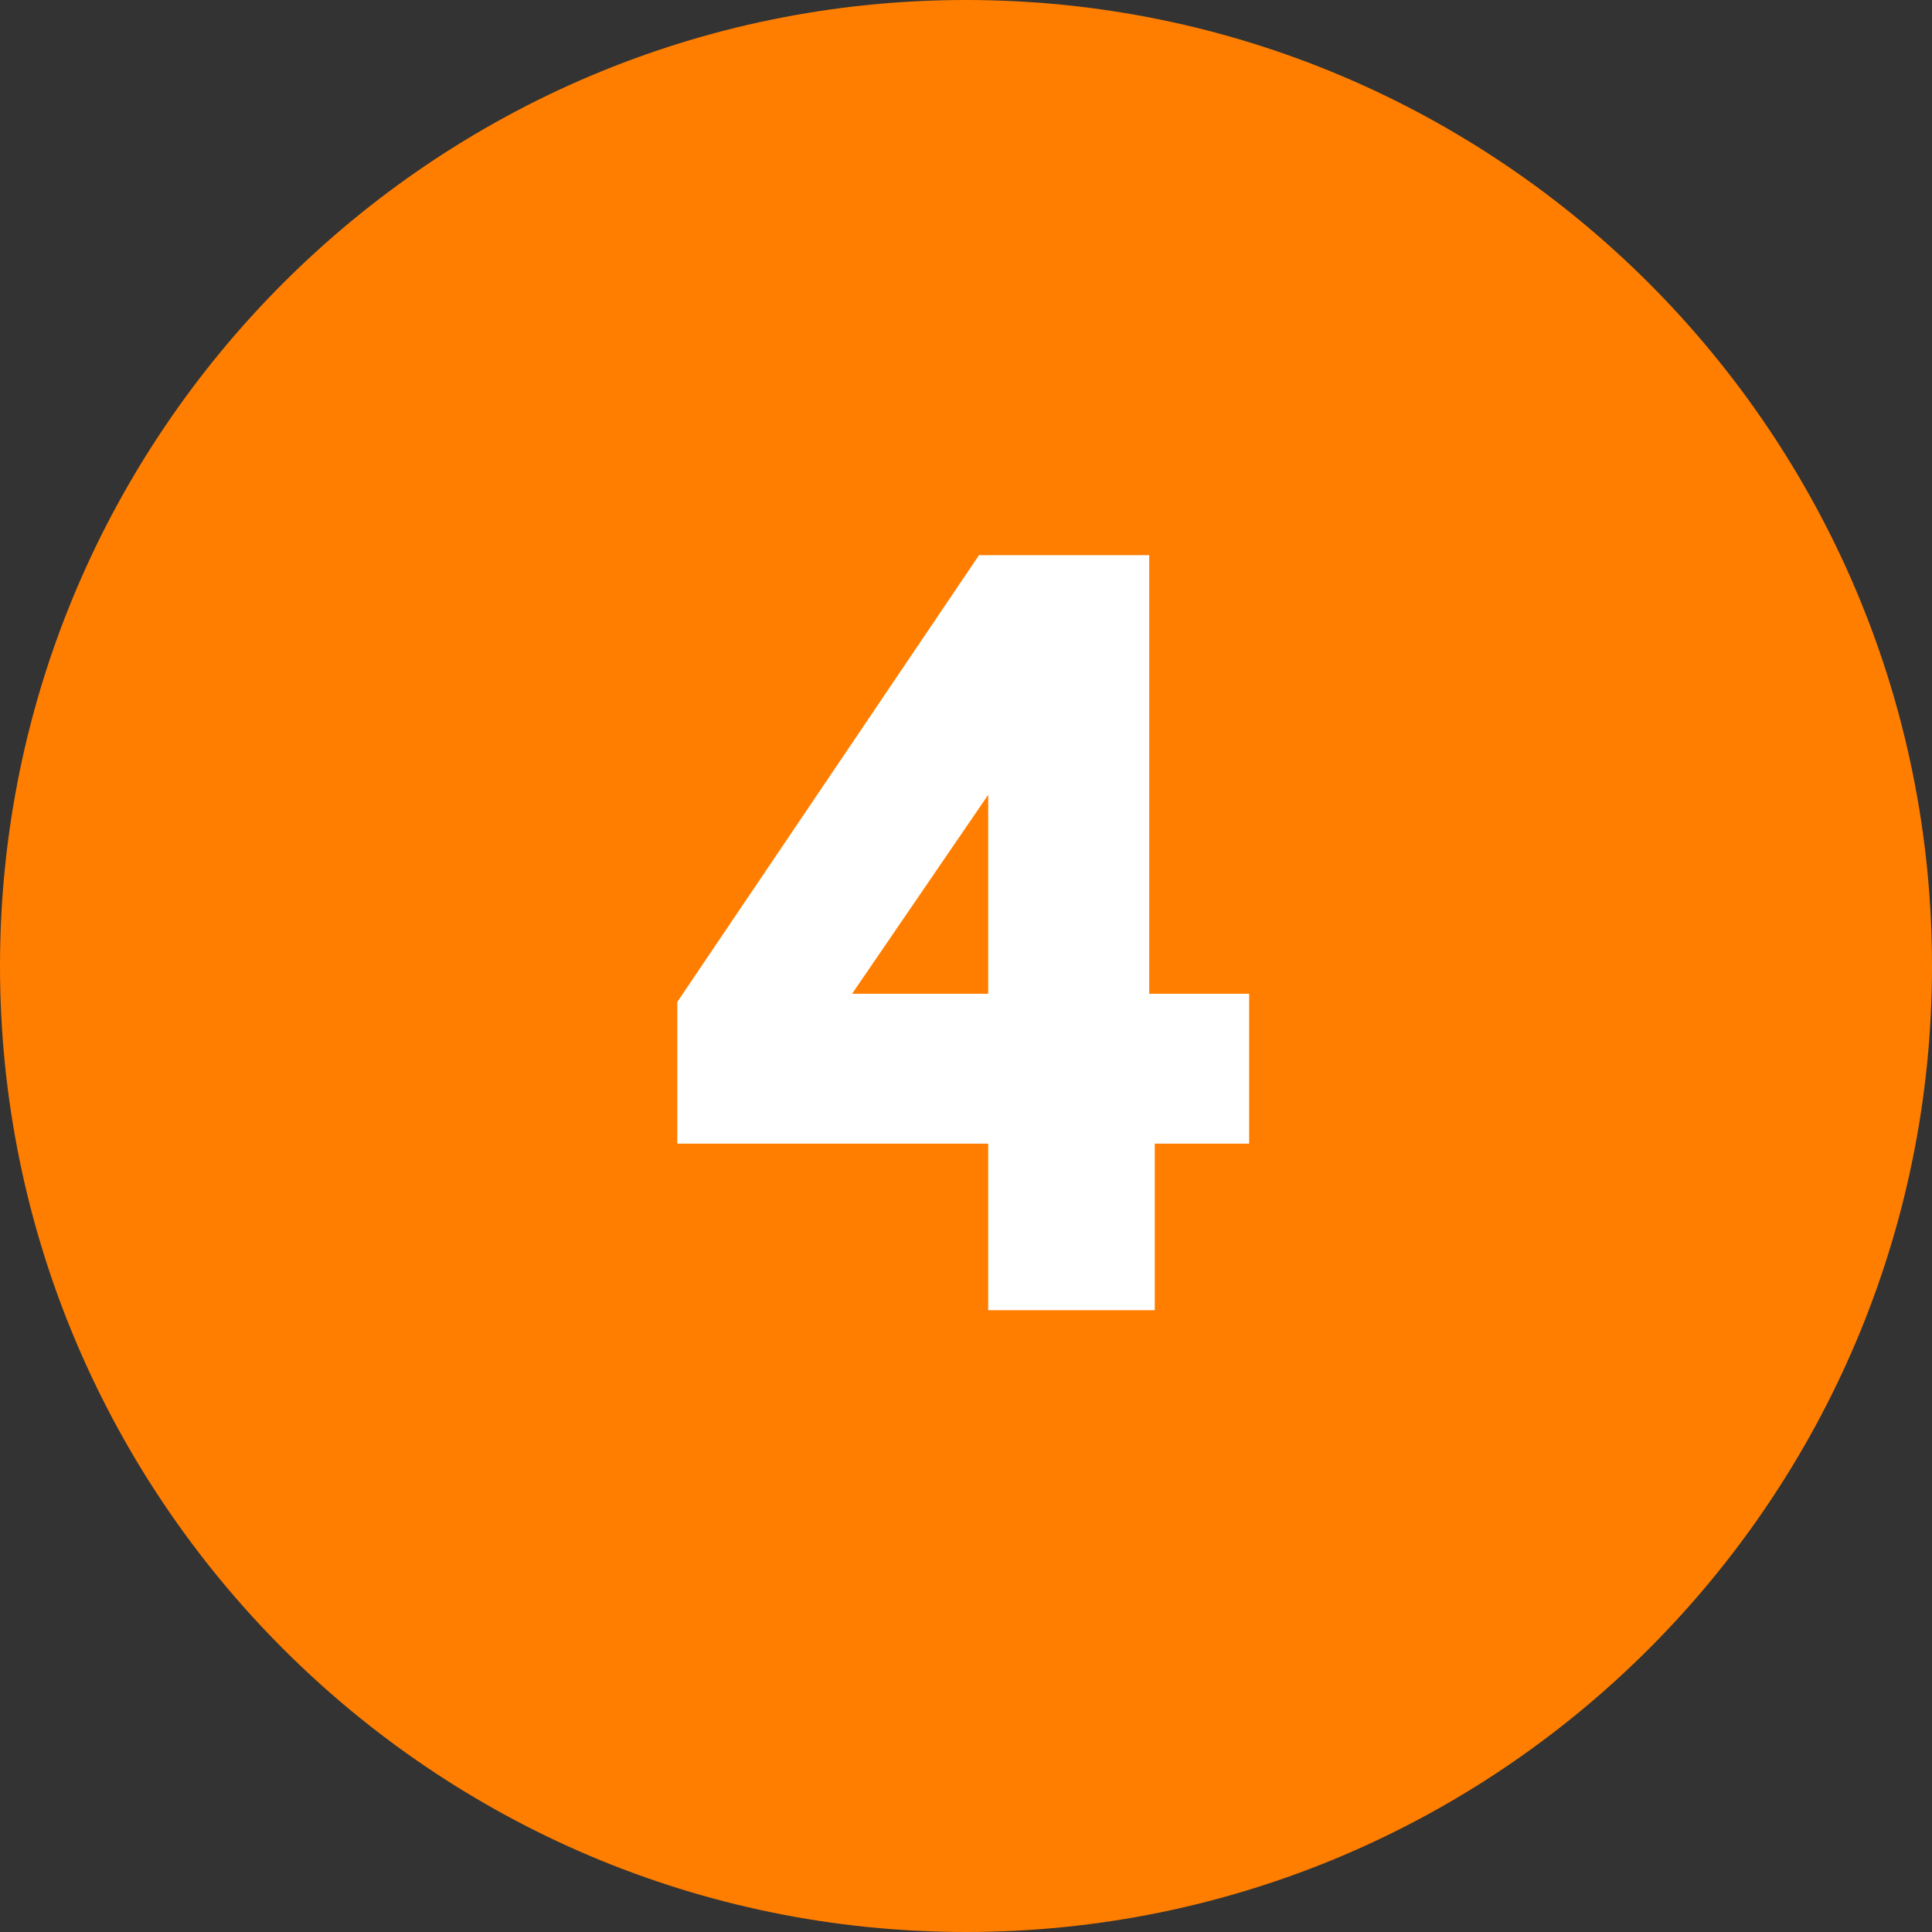
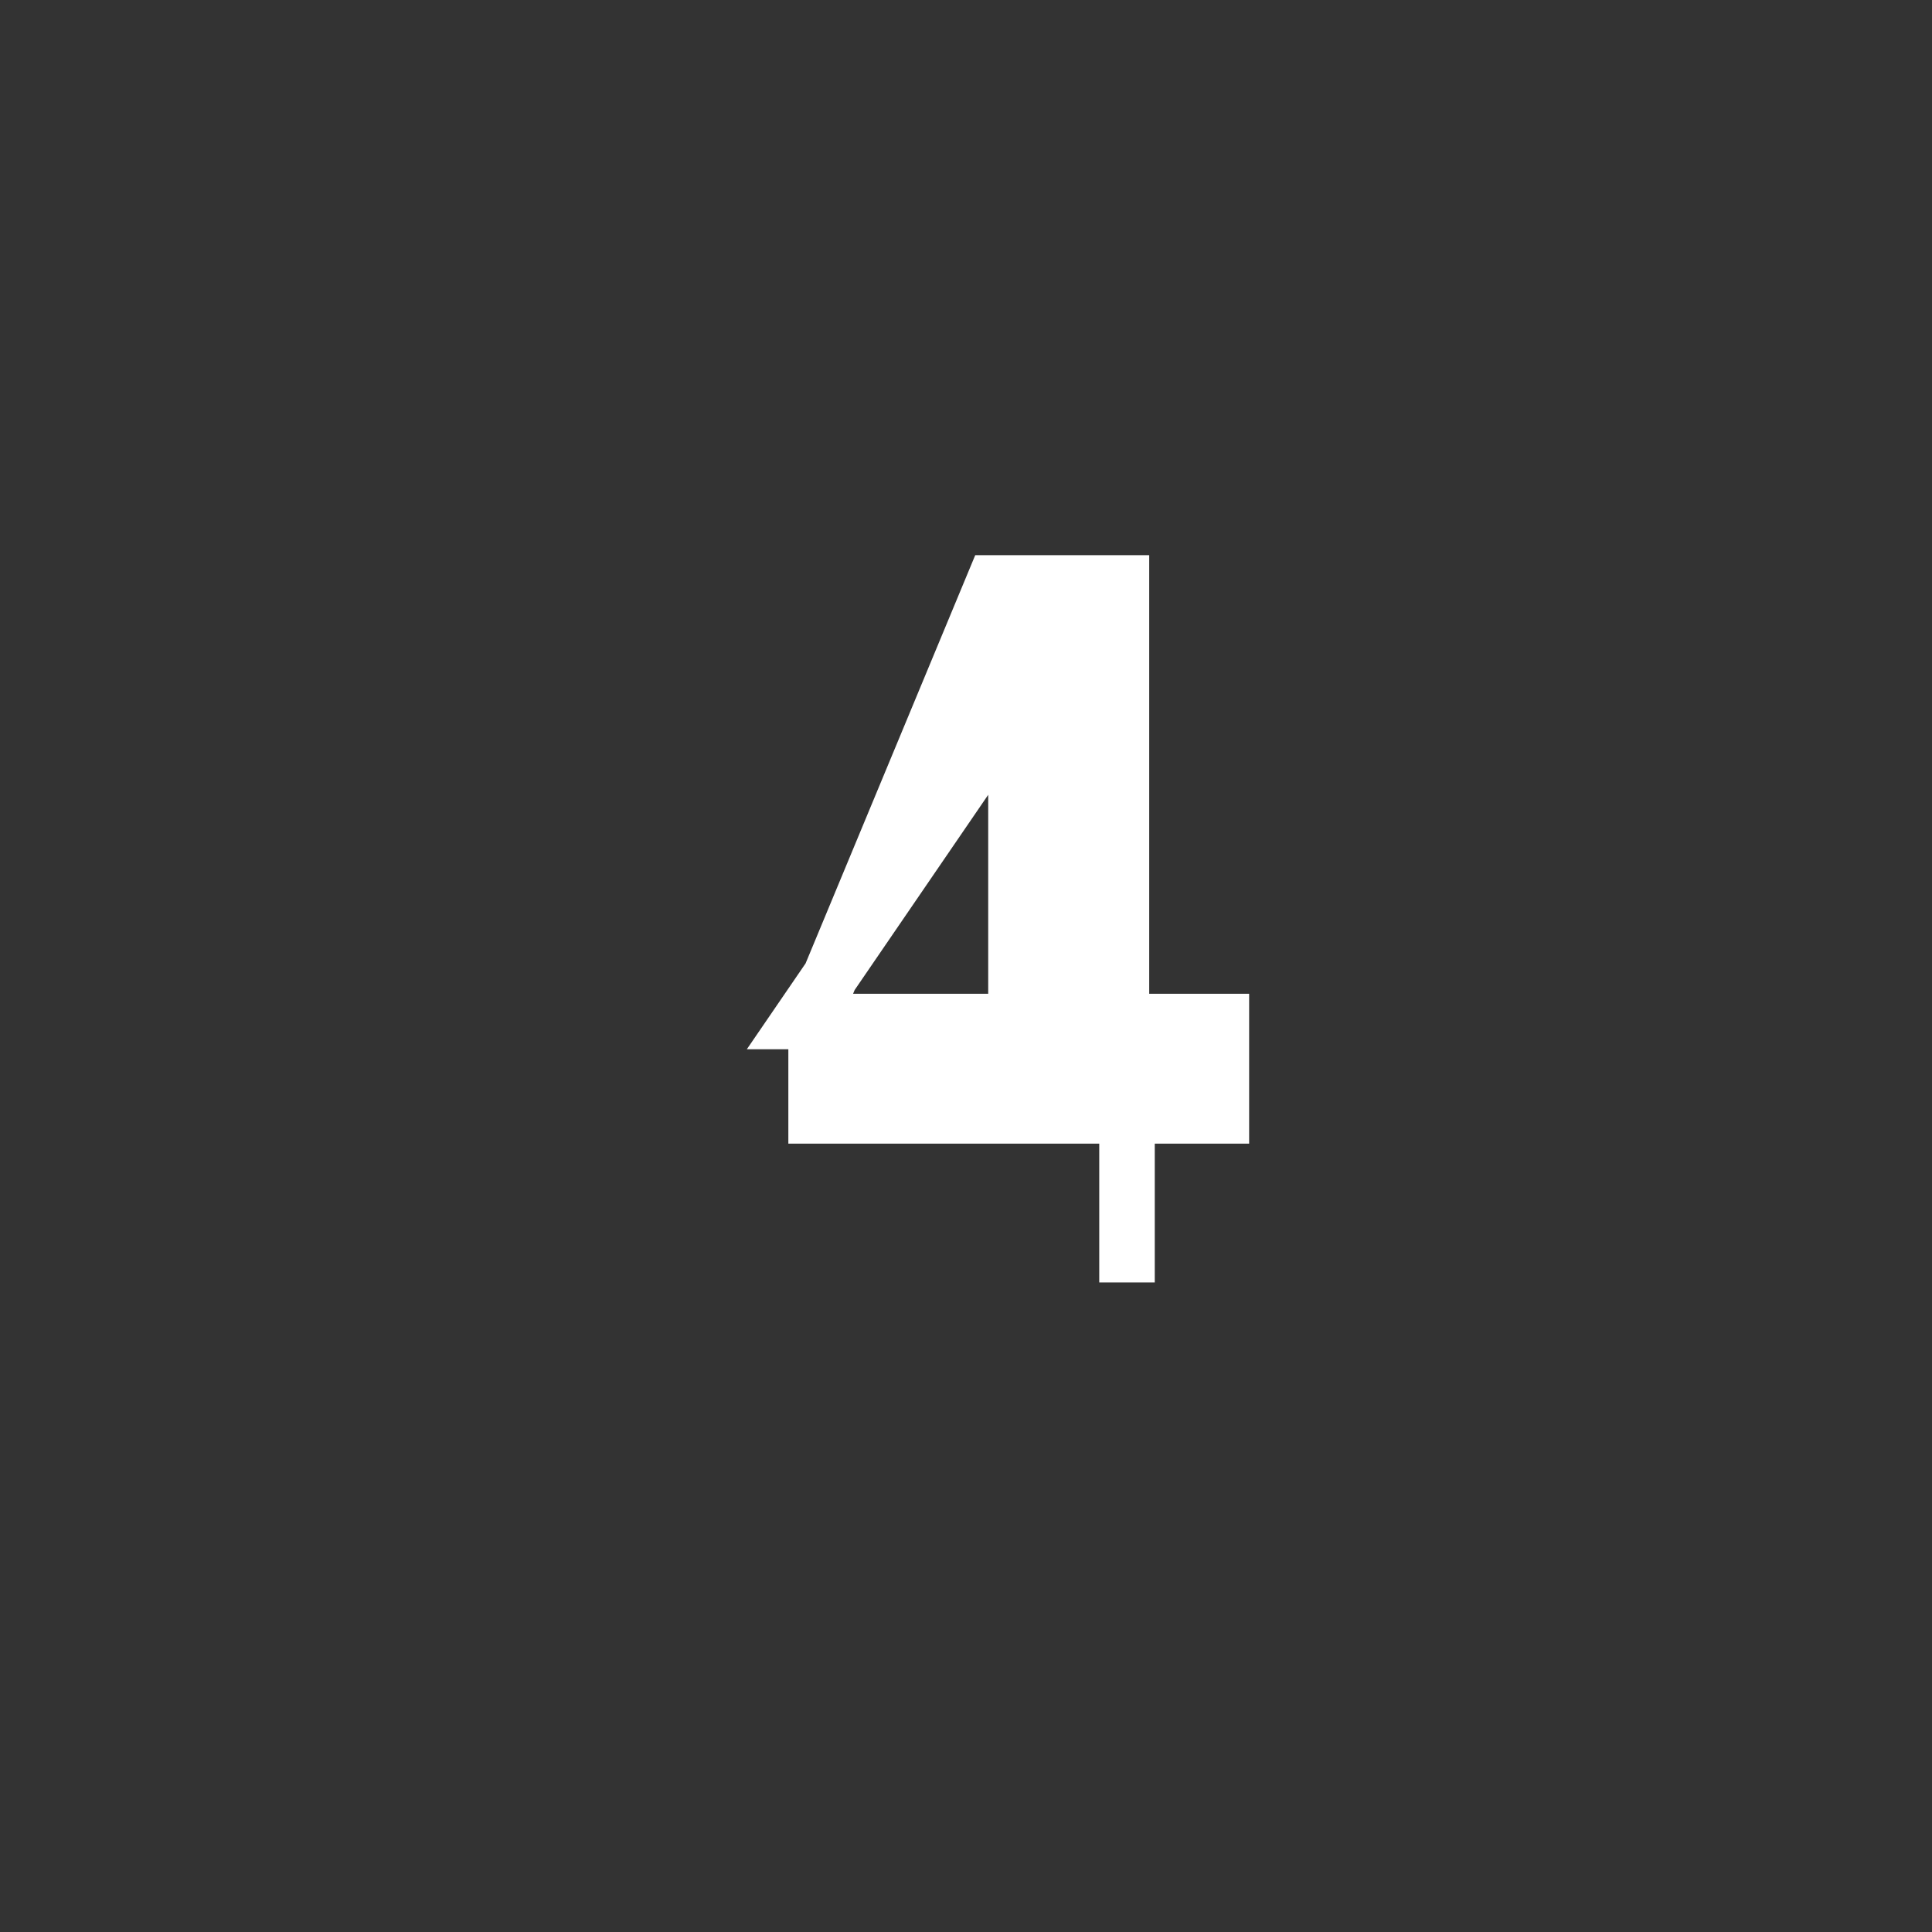
<svg xmlns="http://www.w3.org/2000/svg" version="1.1" id="Layer_1" x="0px" y="0px" viewBox="0 0 34.8 34.8" style="enable-background:new 0 0 34.8 34.8;" xml:space="preserve">
  <rect x="0" y="0" width="34.8" height="34.8" fill="#333333" stroke="none" />
  <style type="text/css">
	.st0{fill:#FF7E00;}
	.st1{enable-background:new;stroke: #fff;}
	.st2{fill:#FFFFFF;}
</style>
-   <path class="st0" d="M17.4,34.8c9.6,0,17.4-7.8,17.4-17.4S27,0,17.4,0S0,7.8,0,17.4S7.8,34.8,17.4,34.8" />
  <g class="st1">
-     <path class="st2" d="M17.9,10.5h2.3v7.9H22v1.7h-1.7v3h-2v-3h-5.6v-1.9L17.9,10.5z M18.3,12.7l-3.9,5.7h3.9V12.7z" />
+     <path class="st2" d="M17.9,10.5h2.3v7.9H22v1.7h-1.7v3v-3h-5.6v-1.9L17.9,10.5z M18.3,12.7l-3.9,5.7h3.9V12.7z" />
  </g>
</svg>